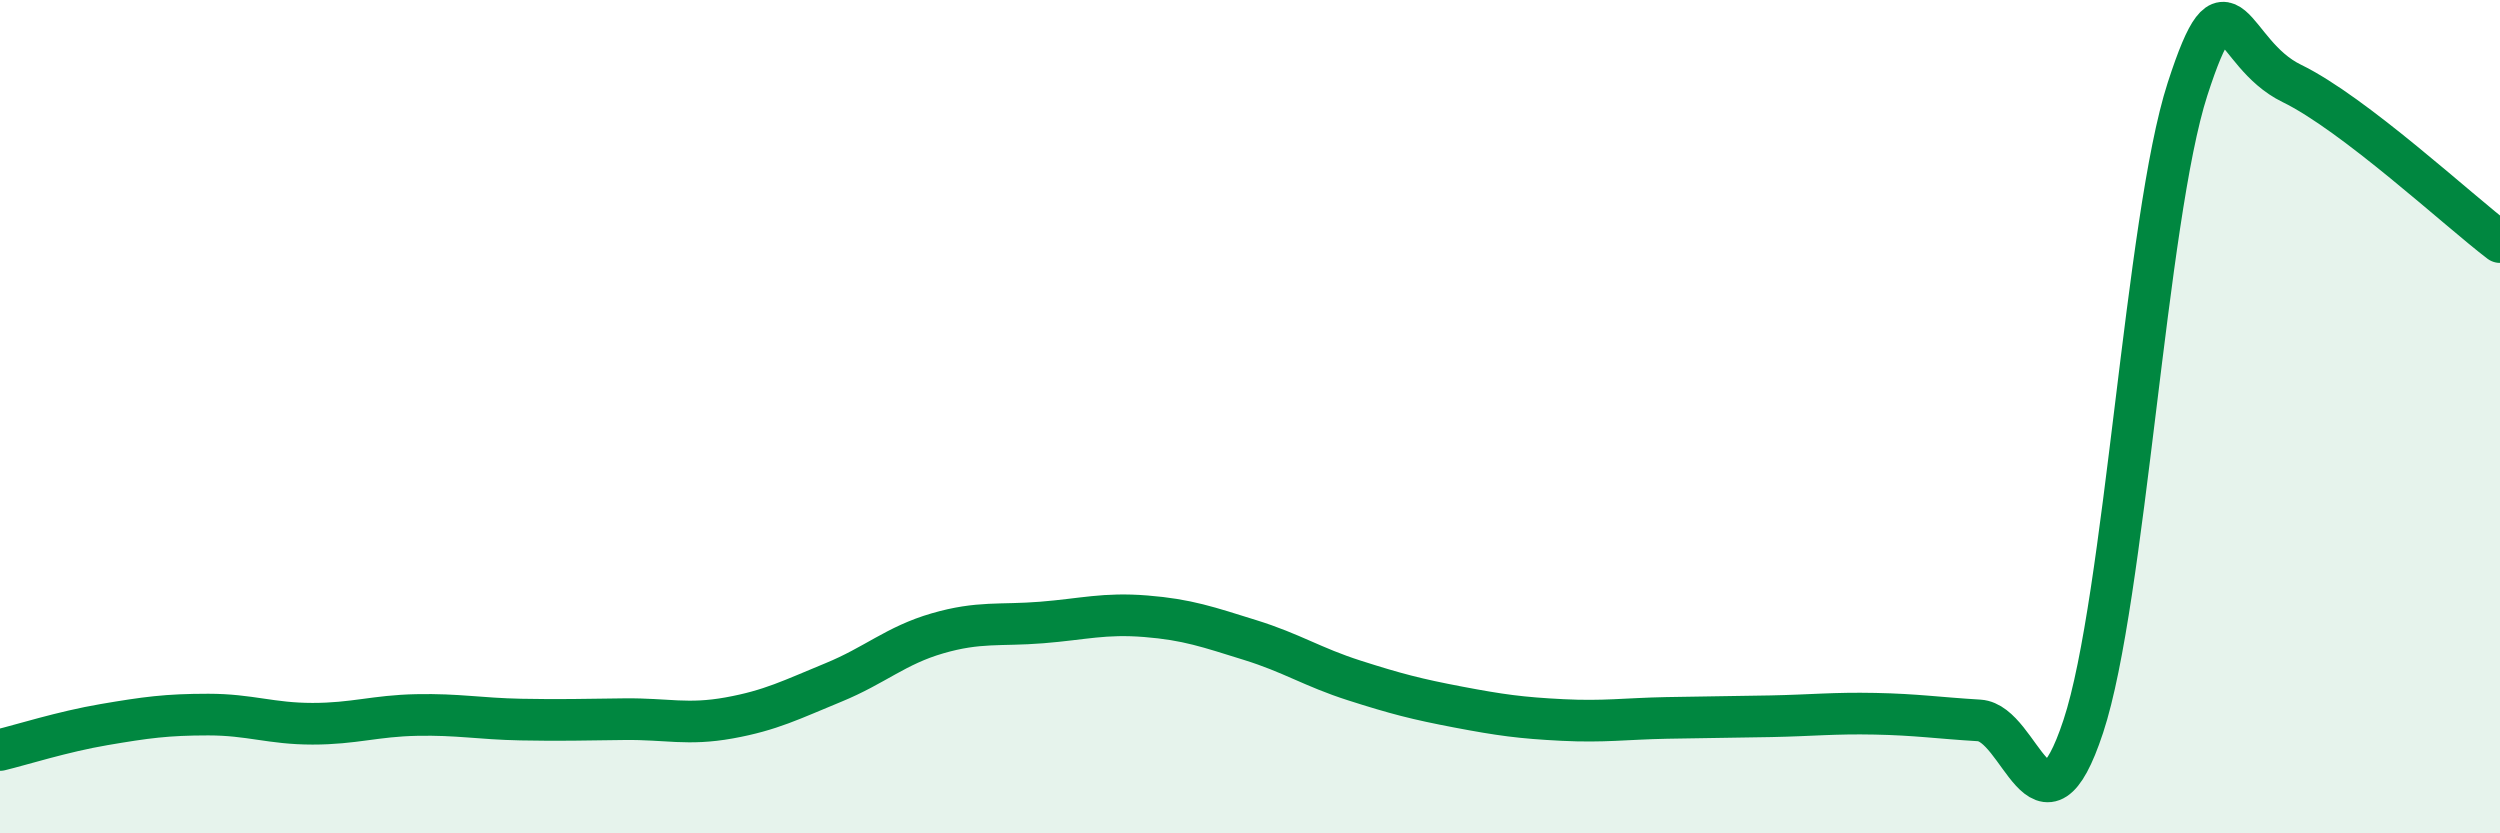
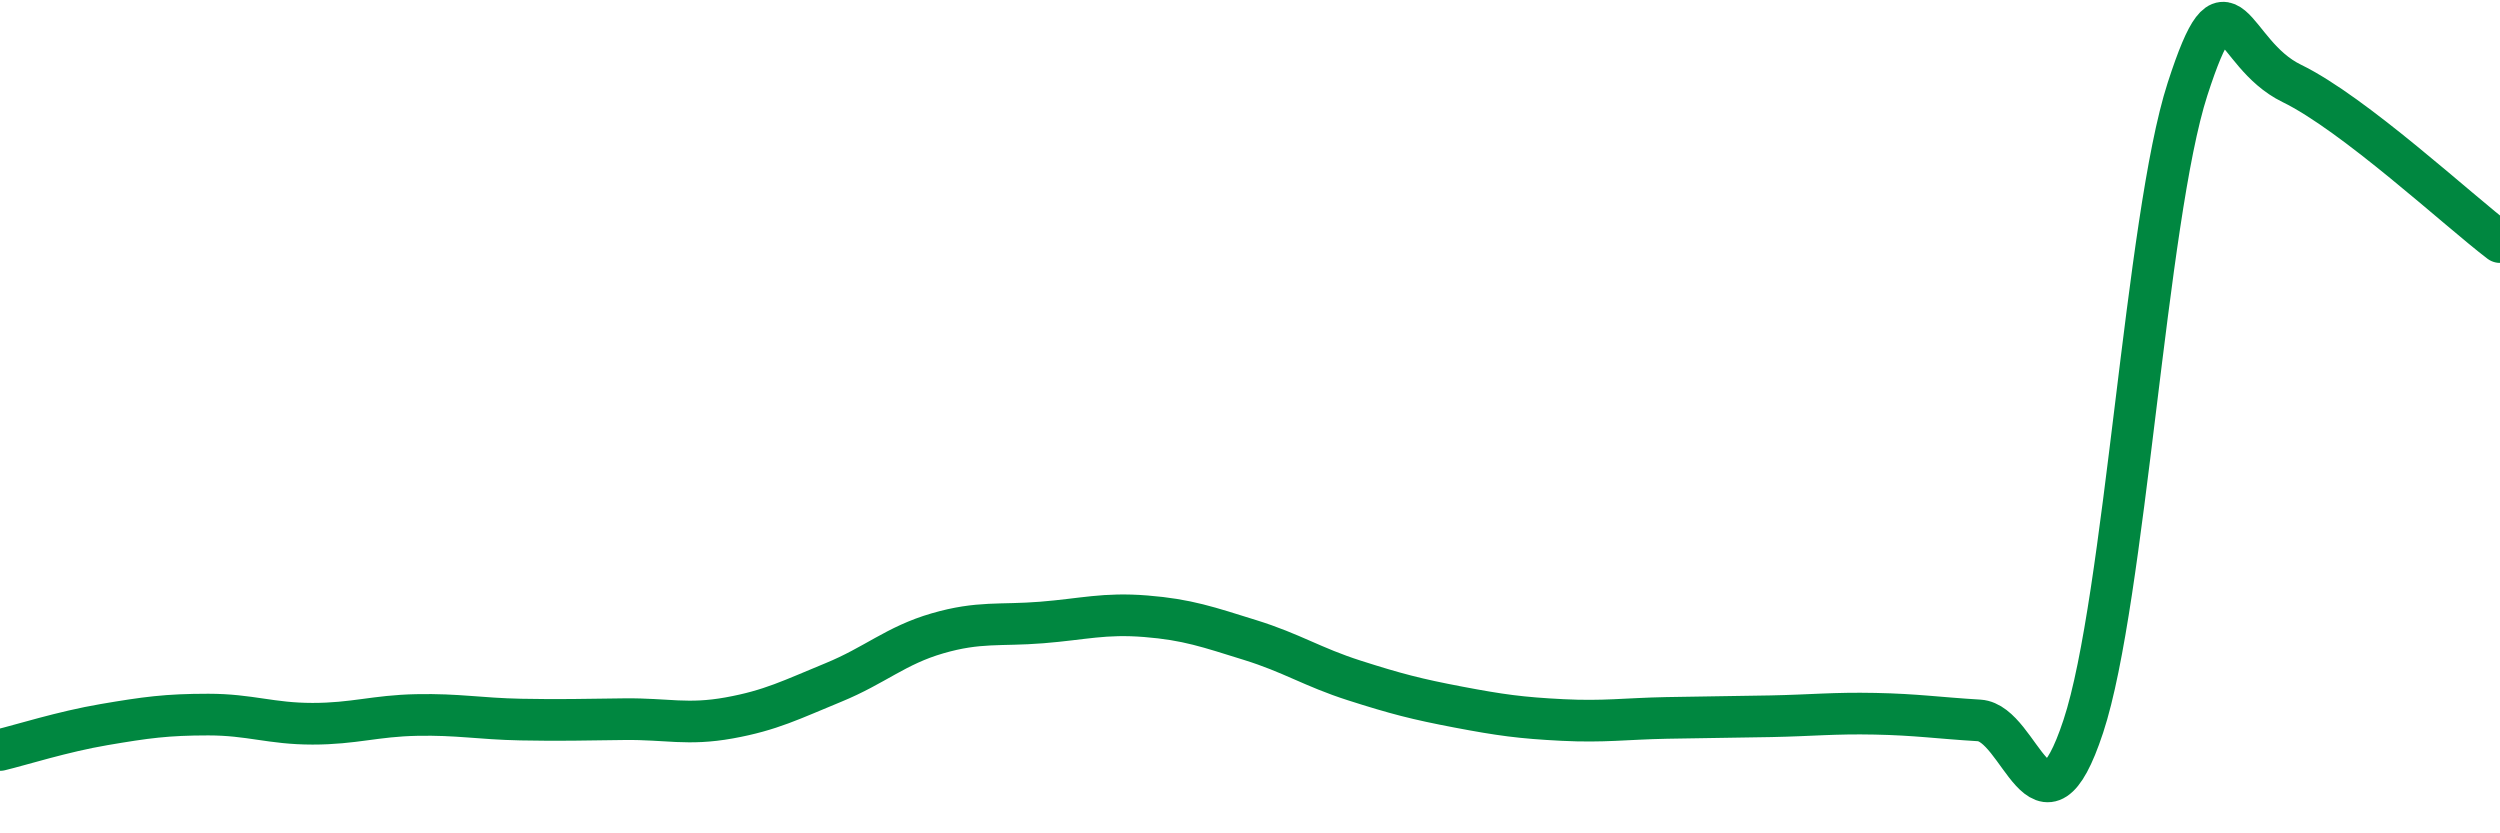
<svg xmlns="http://www.w3.org/2000/svg" width="60" height="20" viewBox="0 0 60 20">
-   <path d="M 0,18 C 0.5,17.88 1.5,17.56 2.5,17.39 C 3.5,17.22 4,17.15 5,17.15 C 6,17.15 6.5,17.37 7.5,17.37 C 8.5,17.37 9,17.18 10,17.16 C 11,17.14 11.5,17.25 12.5,17.27 C 13.5,17.29 14,17.27 15,17.26 C 16,17.25 16.5,17.41 17.5,17.23 C 18.5,17.05 19,16.79 20,16.38 C 21,15.97 21.5,15.49 22.5,15.2 C 23.5,14.91 24,15.02 25,14.94 C 26,14.86 26.5,14.71 27.5,14.79 C 28.5,14.87 29,15.05 30,15.36 C 31,15.67 31.5,16.01 32.5,16.33 C 33.5,16.65 34,16.78 35,16.97 C 36,17.16 36.5,17.23 37.5,17.28 C 38.5,17.33 39,17.25 40,17.23 C 41,17.21 41.5,17.21 42.5,17.19 C 43.5,17.17 44,17.11 45,17.13 C 46,17.15 46.5,17.23 47.5,17.29 C 48.5,17.35 49,20.46 50,17.43 C 51,14.4 51.5,5.23 52.5,2.14 C 53.5,-0.95 53.5,1.27 55,2 C 56.5,2.73 59,5.05 60,5.81L60 20L0 20Z" fill="#008740" opacity="0.1" stroke-linecap="round" stroke-linejoin="round" />
  <path d="M 0,18 C 0.5,17.88 1.5,17.56 2.5,17.39 C 3.5,17.22 4,17.15 5,17.15 C 6,17.15 6.5,17.37 7.5,17.37 C 8.5,17.37 9,17.18 10,17.16 C 11,17.14 11.5,17.25 12.5,17.27 C 13.5,17.29 14,17.27 15,17.26 C 16,17.25 16.5,17.41 17.5,17.23 C 18.5,17.05 19,16.79 20,16.38 C 21,15.97 21.5,15.49 22.5,15.2 C 23.5,14.91 24,15.02 25,14.94 C 26,14.86 26.5,14.71 27.5,14.79 C 28.5,14.87 29,15.05 30,15.36 C 31,15.67 31.5,16.01 32.5,16.33 C 33.5,16.65 34,16.78 35,16.97 C 36,17.16 36.5,17.23 37.5,17.28 C 38.5,17.33 39,17.25 40,17.23 C 41,17.21 41.5,17.21 42.5,17.19 C 43.5,17.17 44,17.11 45,17.13 C 46,17.15 46.5,17.23 47.5,17.29 C 48.5,17.35 49,20.46 50,17.43 C 51,14.4 51.5,5.23 52.5,2.14 C 53.5,-0.95 53.5,1.27 55,2 C 56.5,2.73 59,5.05 60,5.81" stroke="#008740" stroke-width="1" fill="none" stroke-linecap="round" stroke-linejoin="round" />
</svg>